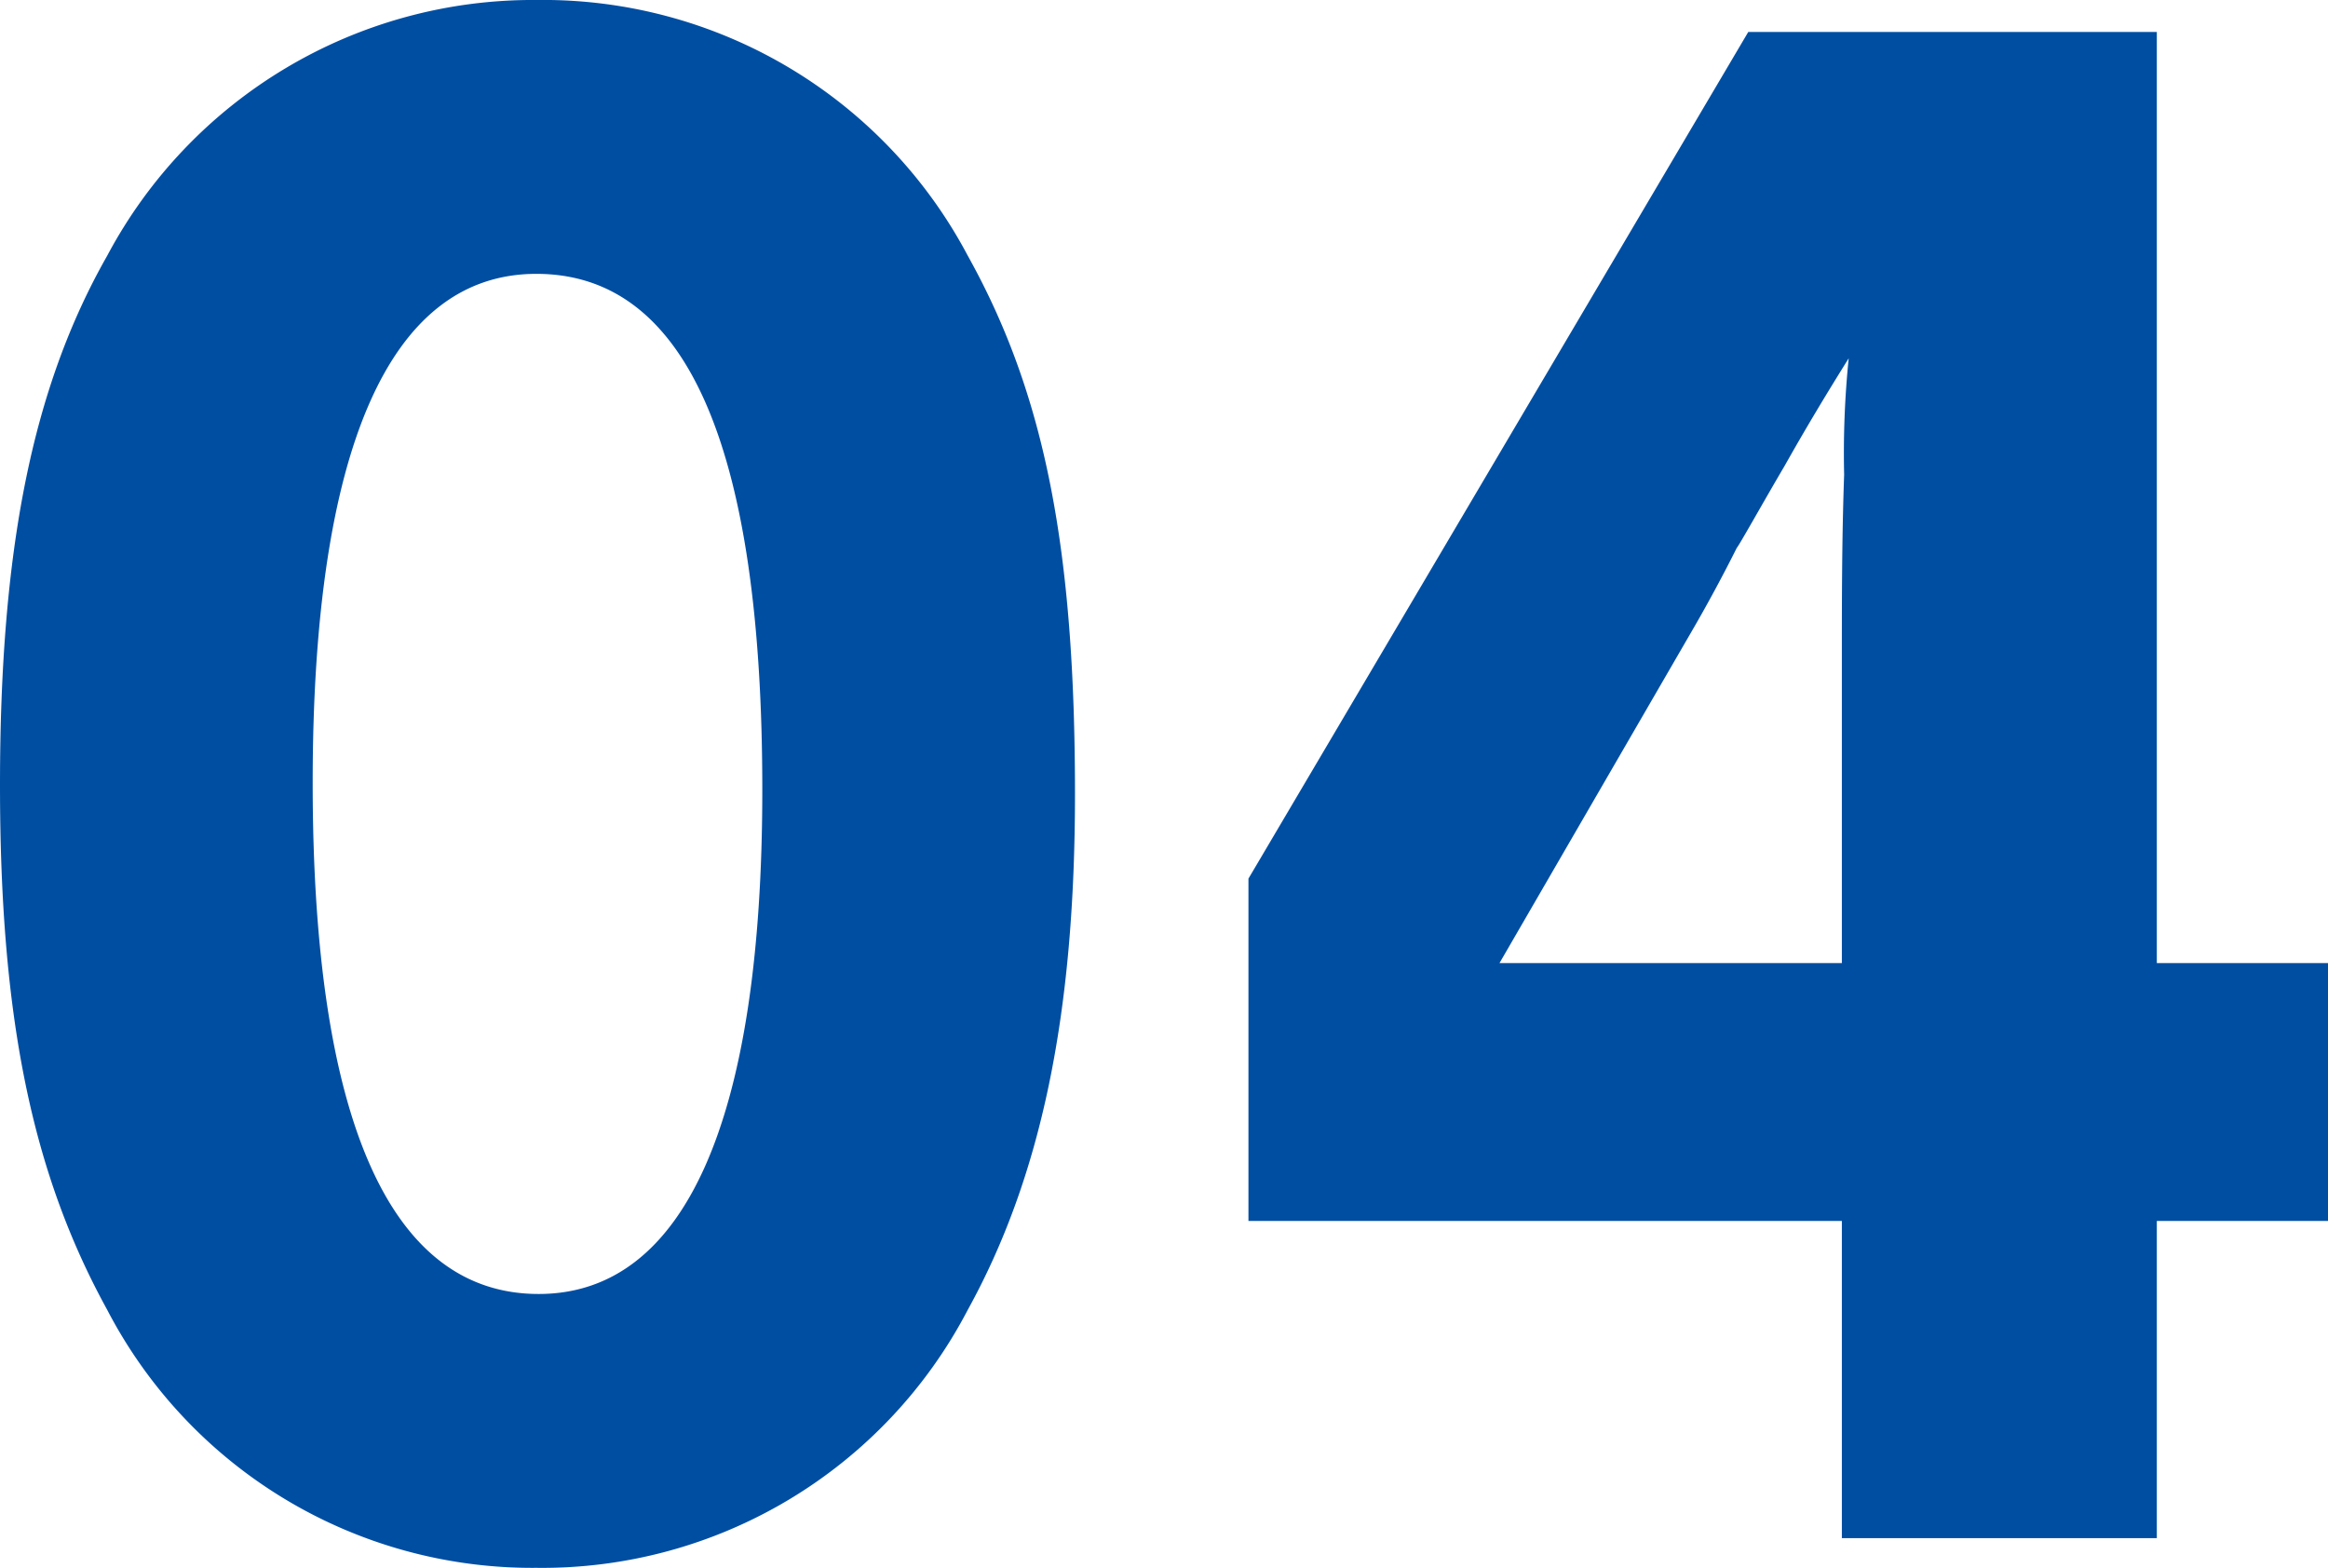
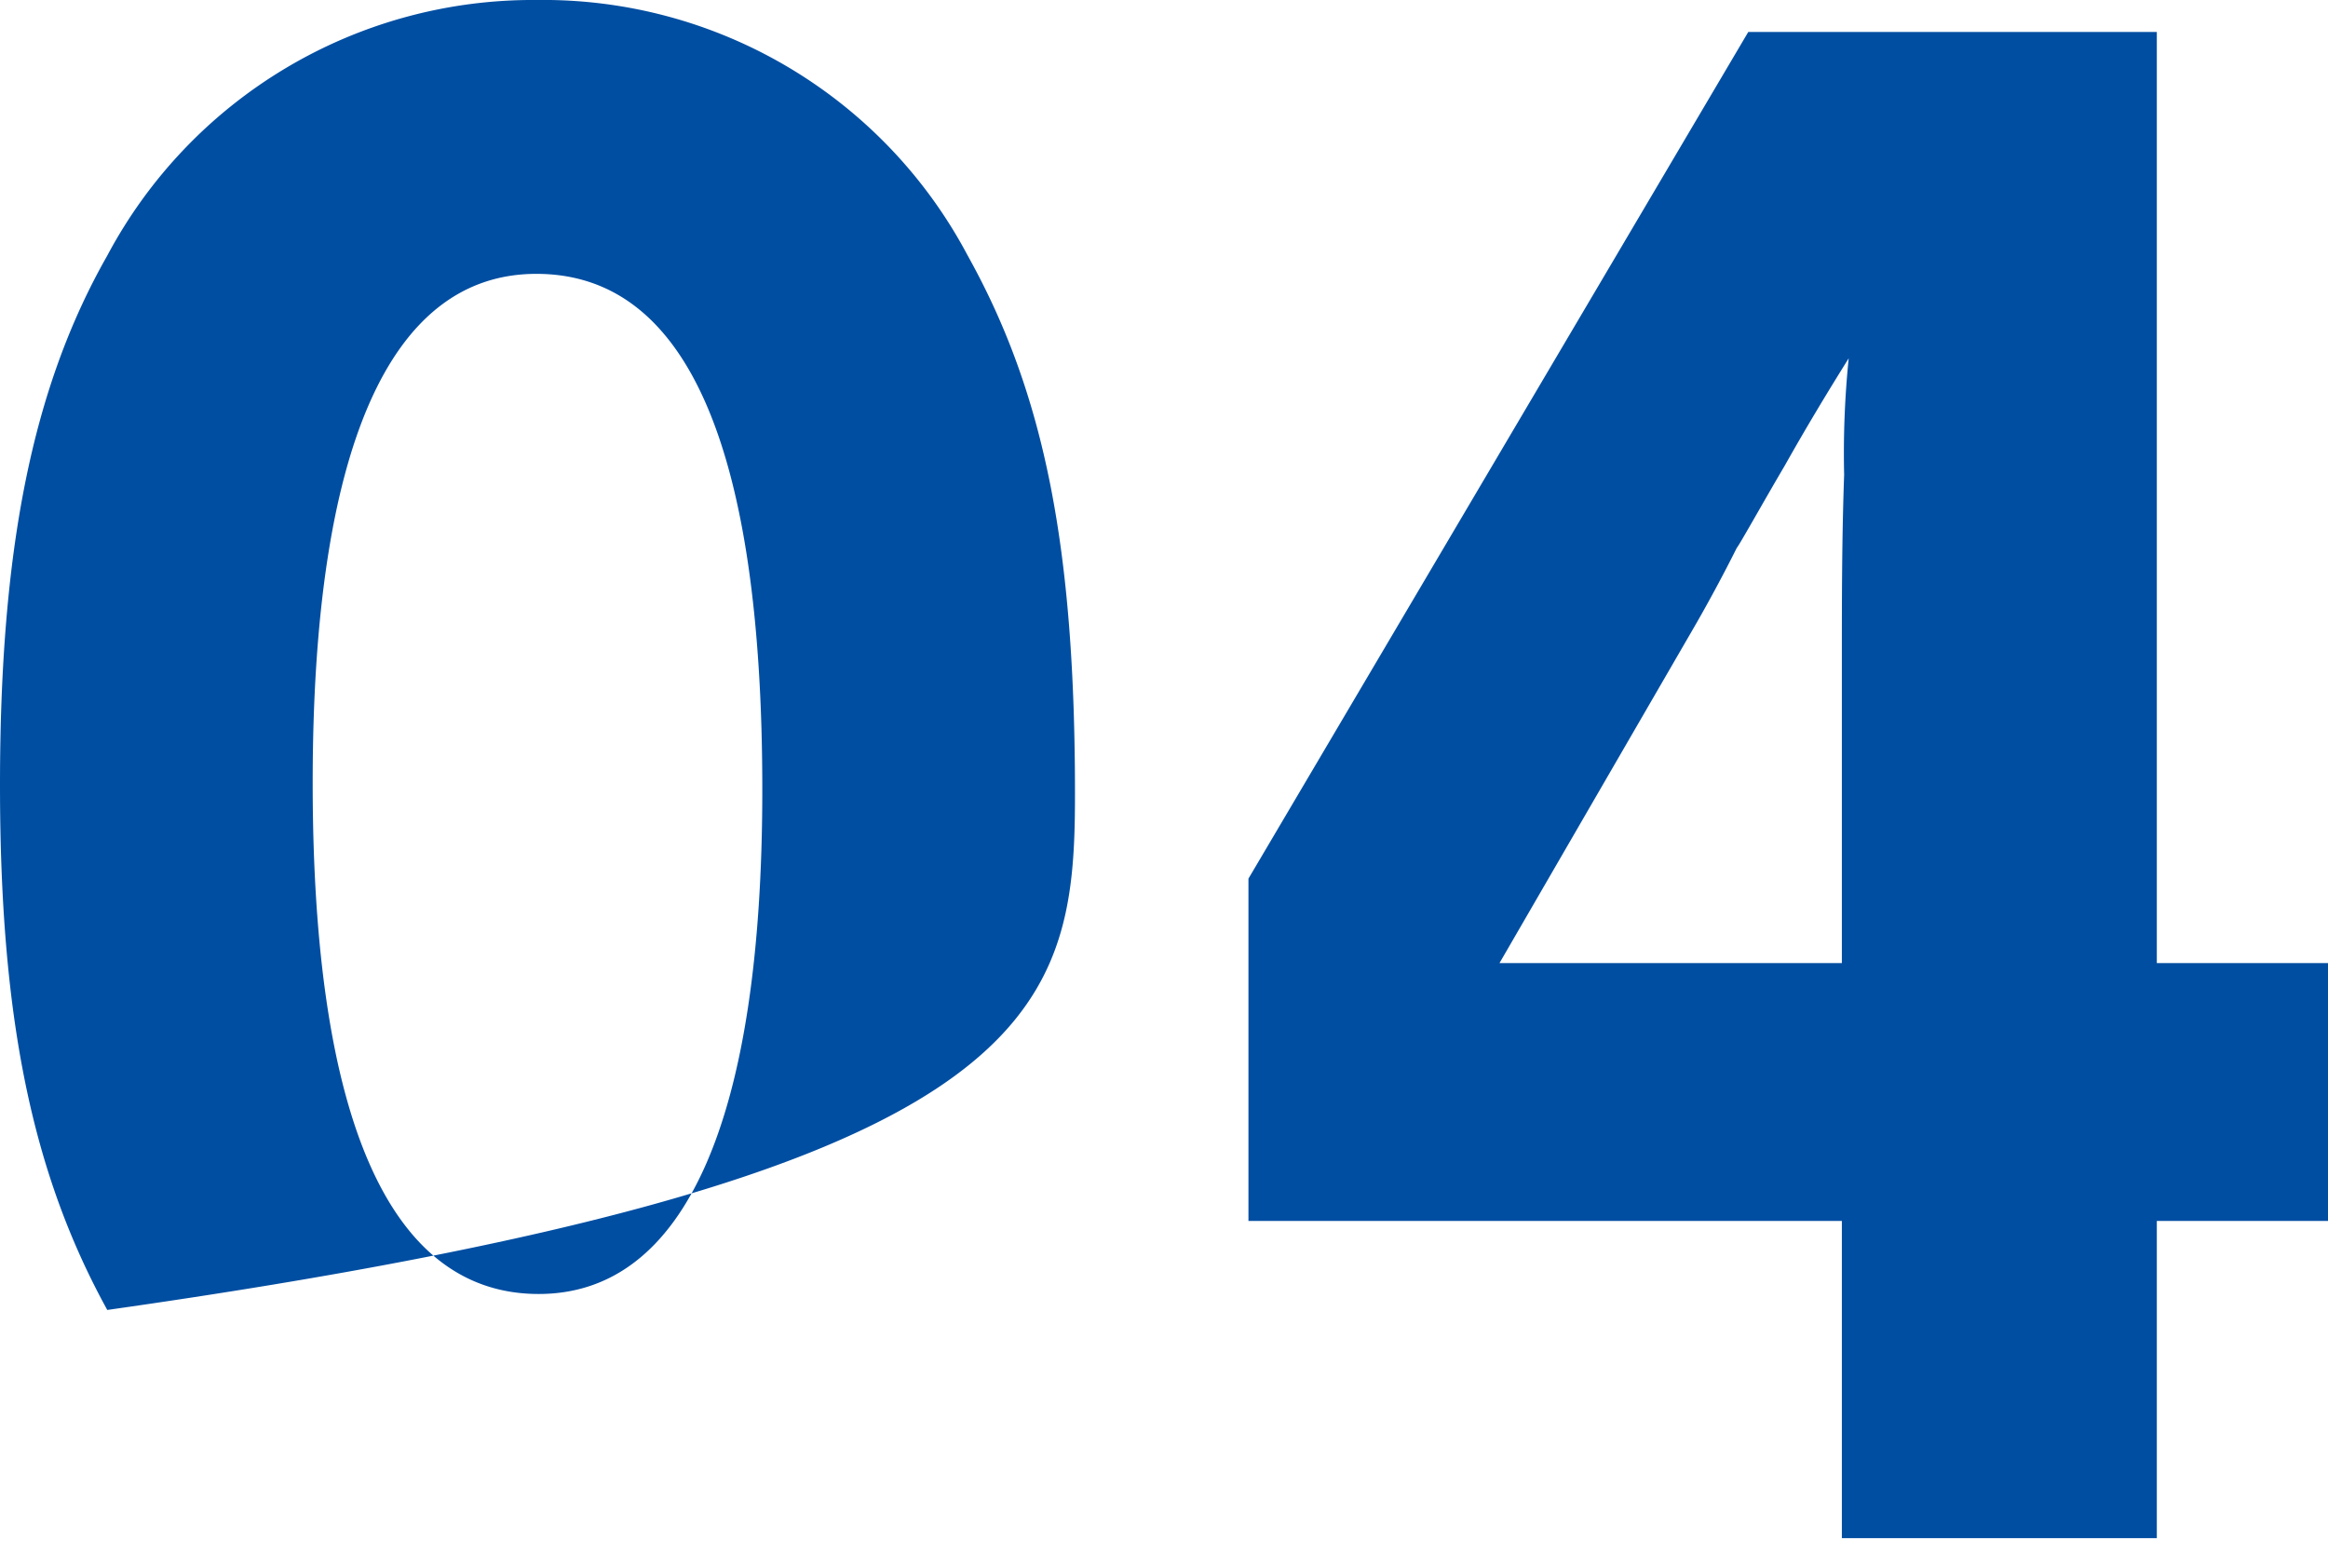
<svg xmlns="http://www.w3.org/2000/svg" width="61.2" height="41.221" viewBox="0 0 61.2 41.221">
-   <path d="M-49.26-40.44a12.672,12.672,0,0,0-11.28,6.72c-1.98,3.48-2.82,7.74-2.82,13.92,0,6.12.84,10.2,2.82,13.8A12.593,12.593,0,0,0-49.26.78,12.617,12.617,0,0,0-37.92-6C-36-9.48-35.1-13.74-35.1-19.56c0-6.42-.78-10.5-2.82-14.16A12.63,12.63,0,0,0-49.26-40.44Zm0,7.2c3.96,0,5.94,4.56,5.94,13.56,0,8.7-2.04,13.26-5.88,13.26-3.9,0-5.94-4.56-5.94-13.44C-55.14-28.68-53.1-33.24-49.26-33.24Zm34.32,24.9V0h8.28V-8.34h4.5v-6.78h-4.5V-39.6H-17.4L-30.54-17.34v9Zm0-6.78h-9l5.04-8.7c.42-.72.84-1.5,1.2-2.22.06-.06.66-1.14,1.26-2.16.54-.96,1.08-1.86,1.68-2.82a24.6,24.6,0,0,0-.12,3.06c-.06,1.68-.06,3.3-.06,4.86Z" transform="translate(63.36 40.44)" fill="#004ea2" />
+   <path d="M-49.26-40.44a12.672,12.672,0,0,0-11.28,6.72c-1.98,3.48-2.82,7.74-2.82,13.92,0,6.12.84,10.2,2.82,13.8C-36-9.48-35.1-13.74-35.1-19.56c0-6.42-.78-10.5-2.82-14.16A12.63,12.63,0,0,0-49.26-40.44Zm0,7.2c3.96,0,5.94,4.56,5.94,13.56,0,8.7-2.04,13.26-5.88,13.26-3.9,0-5.94-4.56-5.94-13.44C-55.14-28.68-53.1-33.24-49.26-33.24Zm34.32,24.9V0h8.28V-8.34h4.5v-6.78h-4.5V-39.6H-17.4L-30.54-17.34v9Zm0-6.78h-9l5.04-8.7c.42-.72.84-1.5,1.2-2.22.06-.06.66-1.14,1.26-2.16.54-.96,1.08-1.86,1.68-2.82a24.6,24.6,0,0,0-.12,3.06c-.06,1.68-.06,3.3-.06,4.86Z" transform="translate(63.36 40.44)" fill="#004ea2" />
</svg>